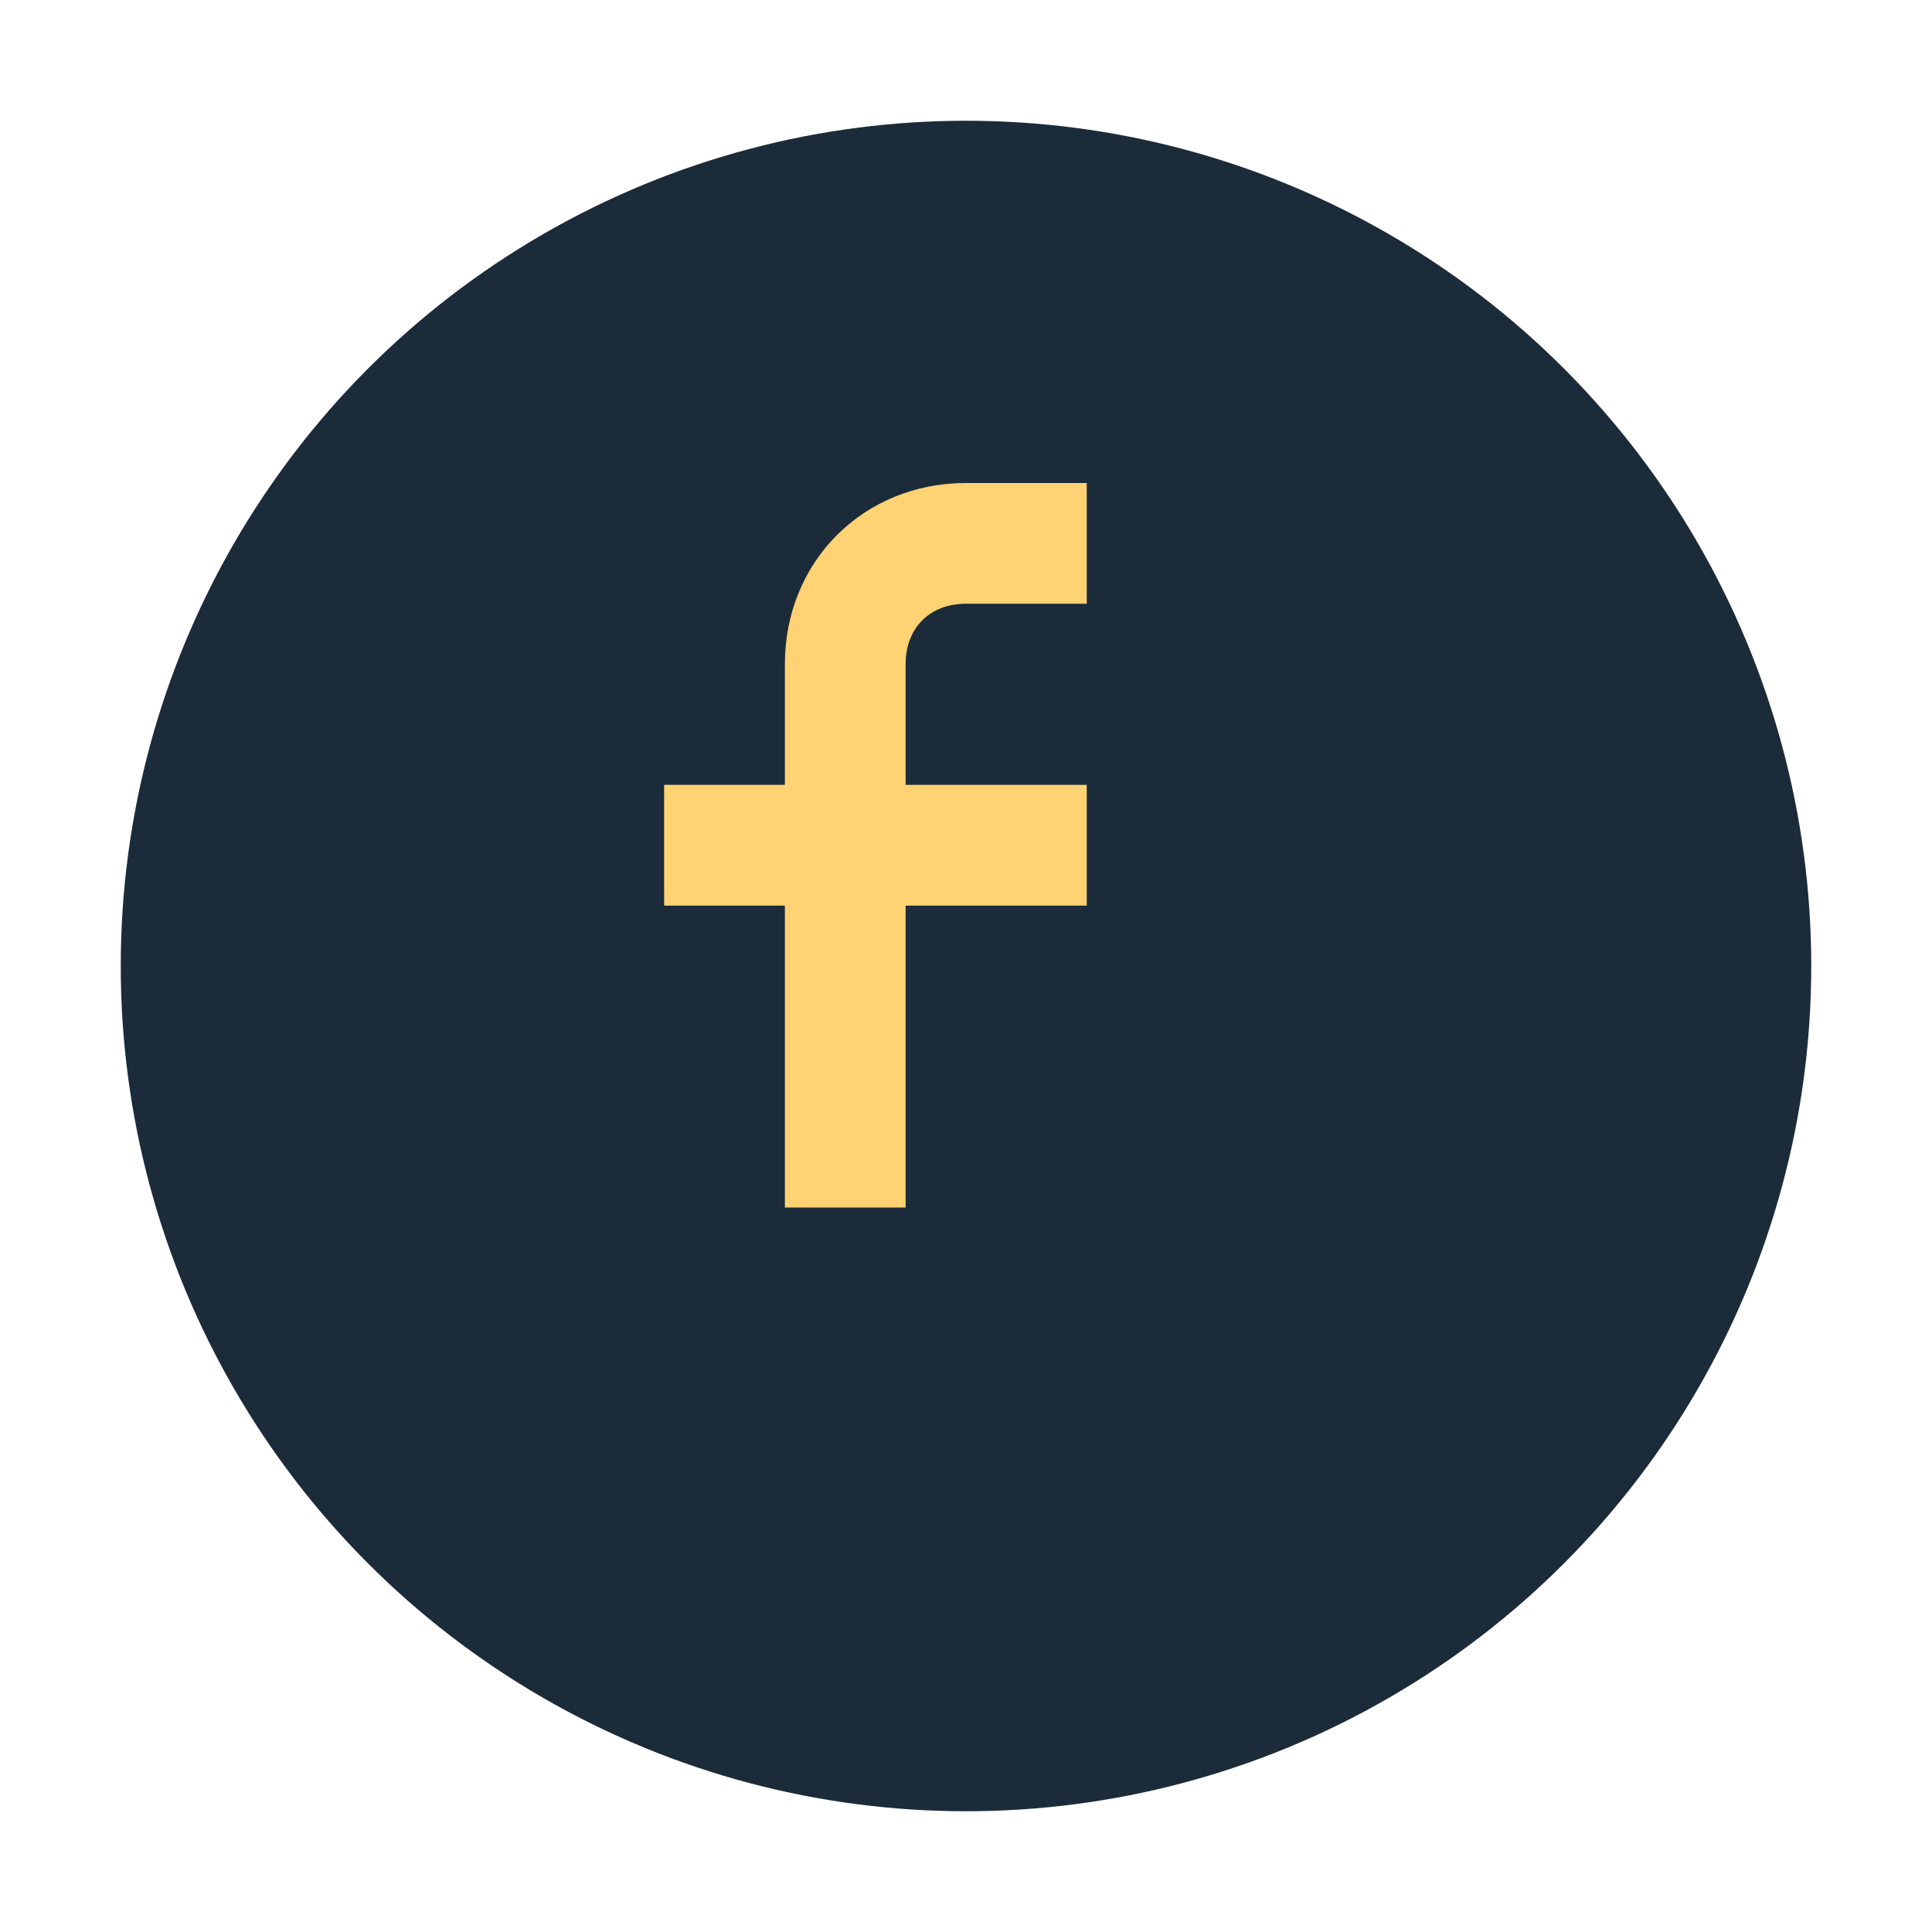
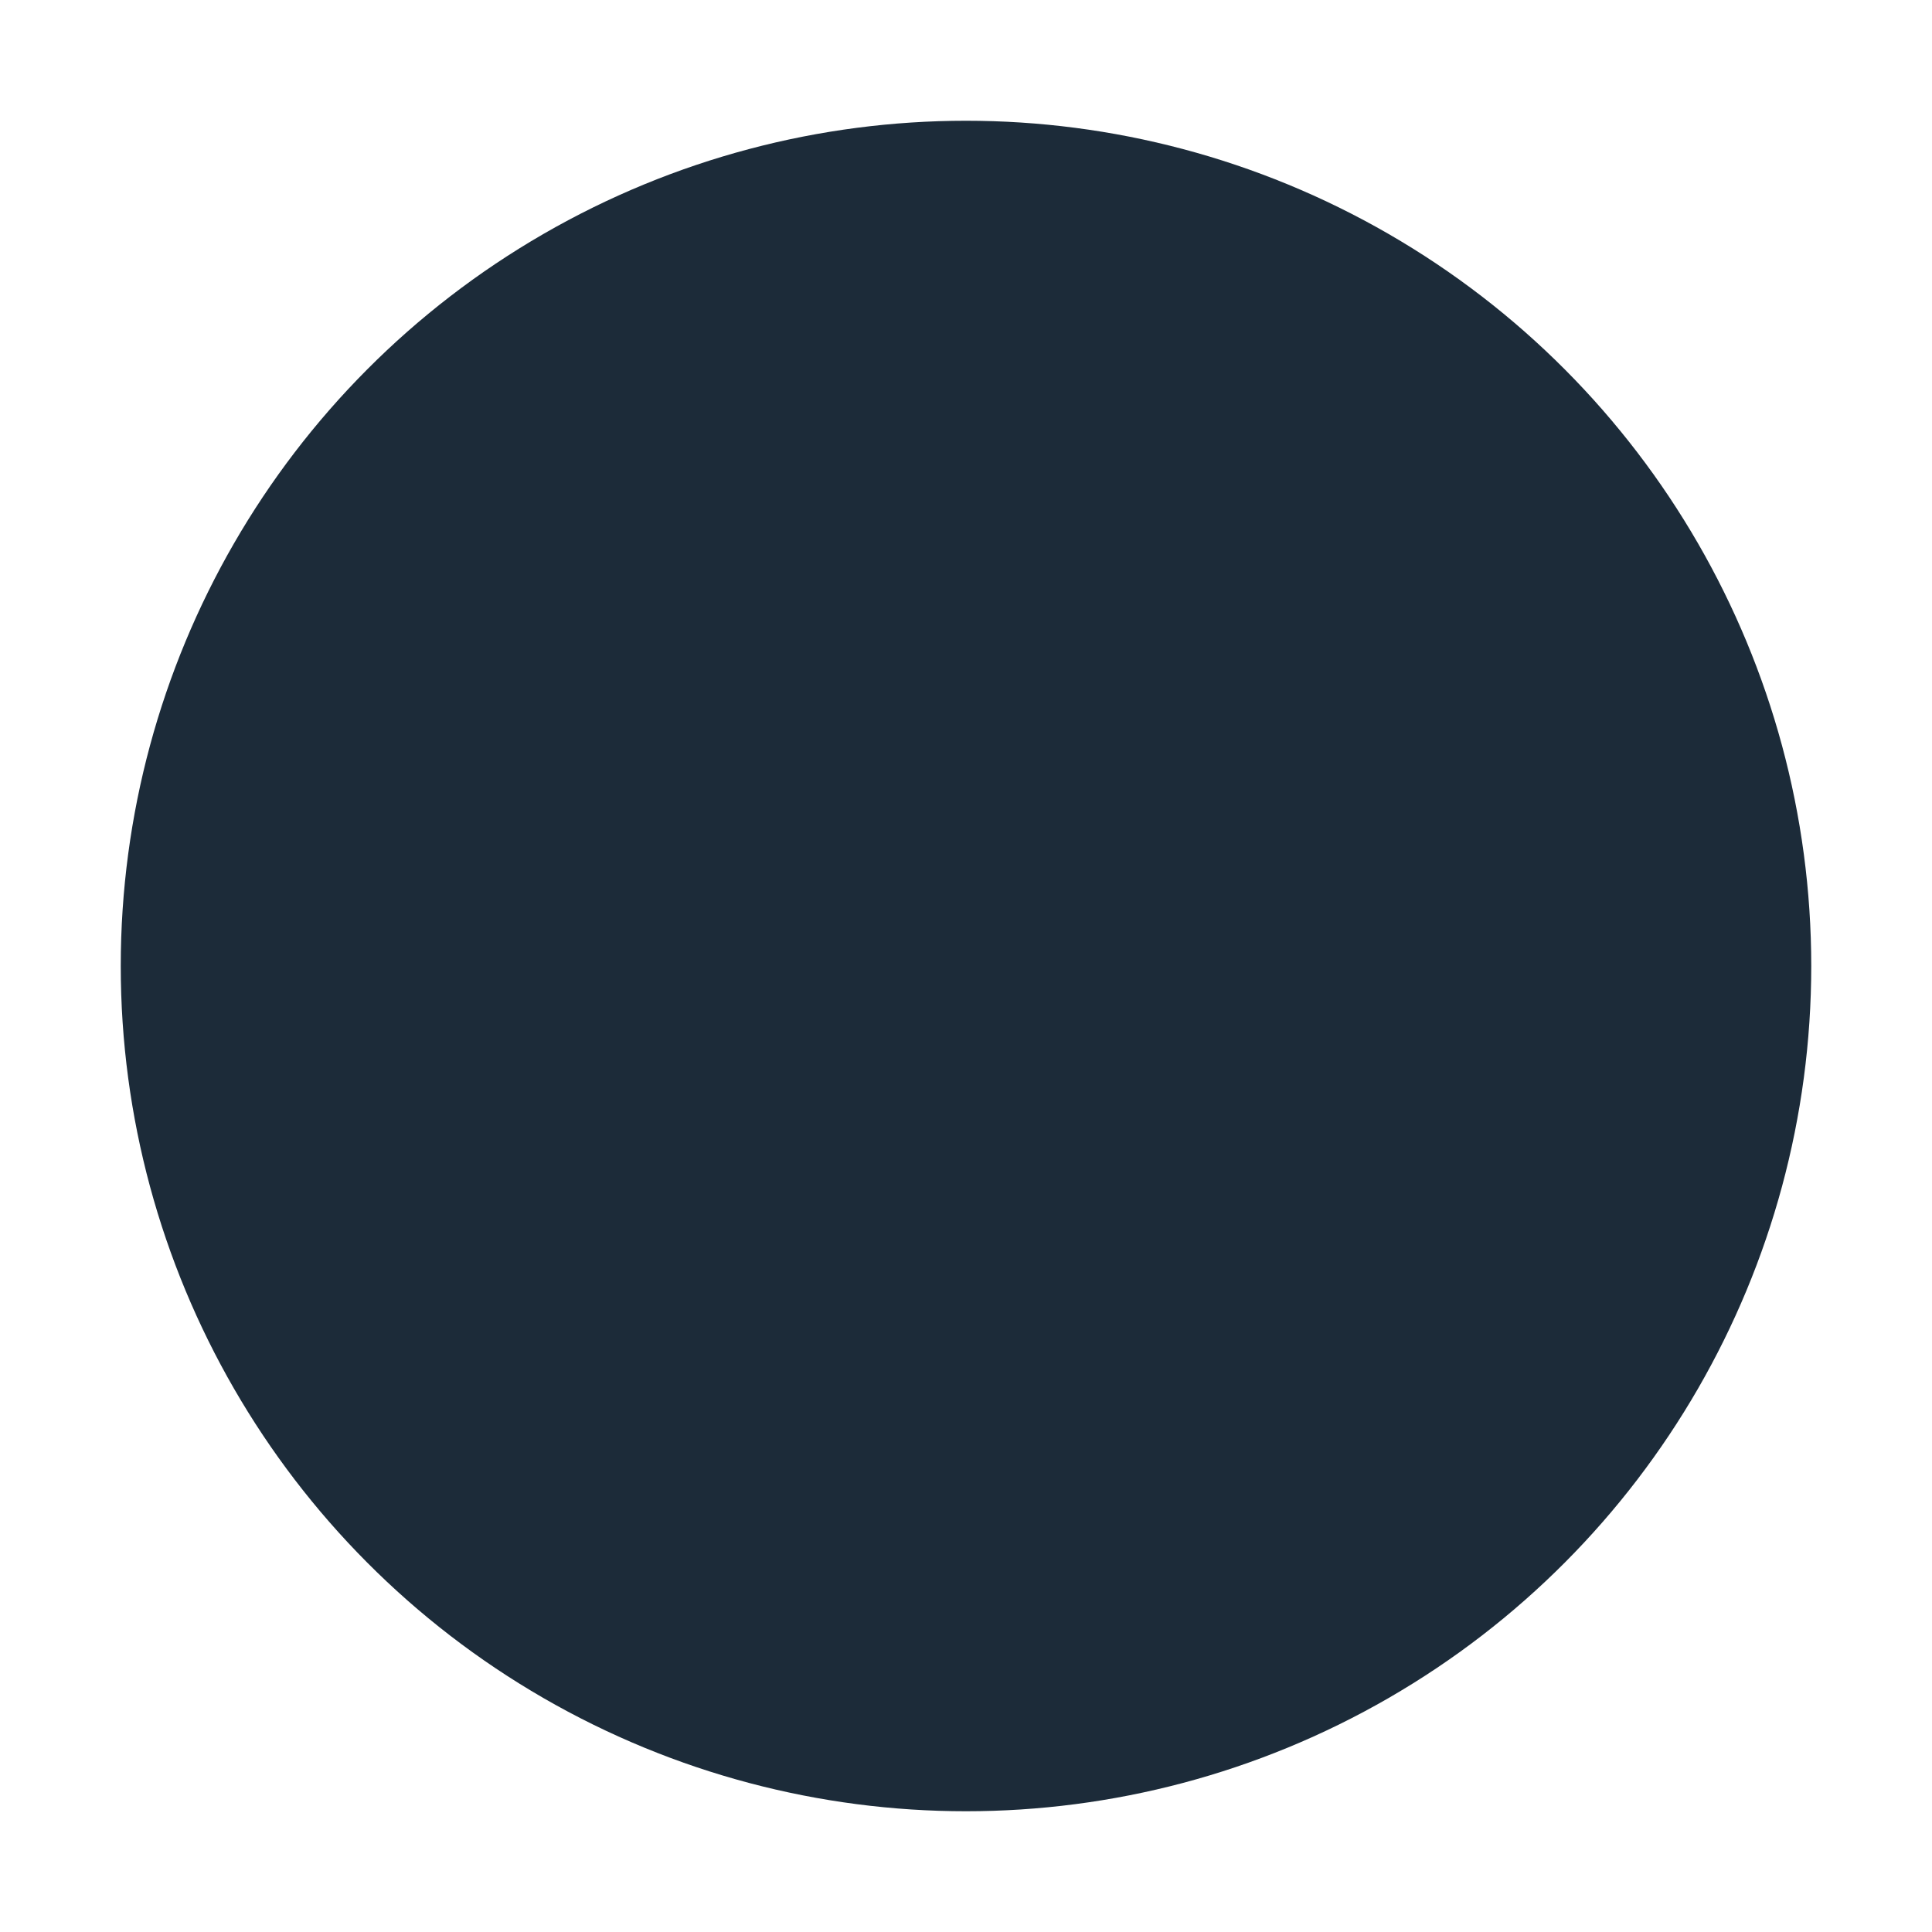
<svg xmlns="http://www.w3.org/2000/svg" width="32" height="32" viewBox="0 0 32 32">
  <circle cx="16" cy="16" r="14" fill="#1C2B39" />
-   <path d="M18 10h-2c-.6 0-1 .4-1 1v2h3v2h-3v5h-2v-5h-2v-2h2v-2c0-1.7 1.3-3 3-3h2v2z" fill="#FFD273" />
</svg>